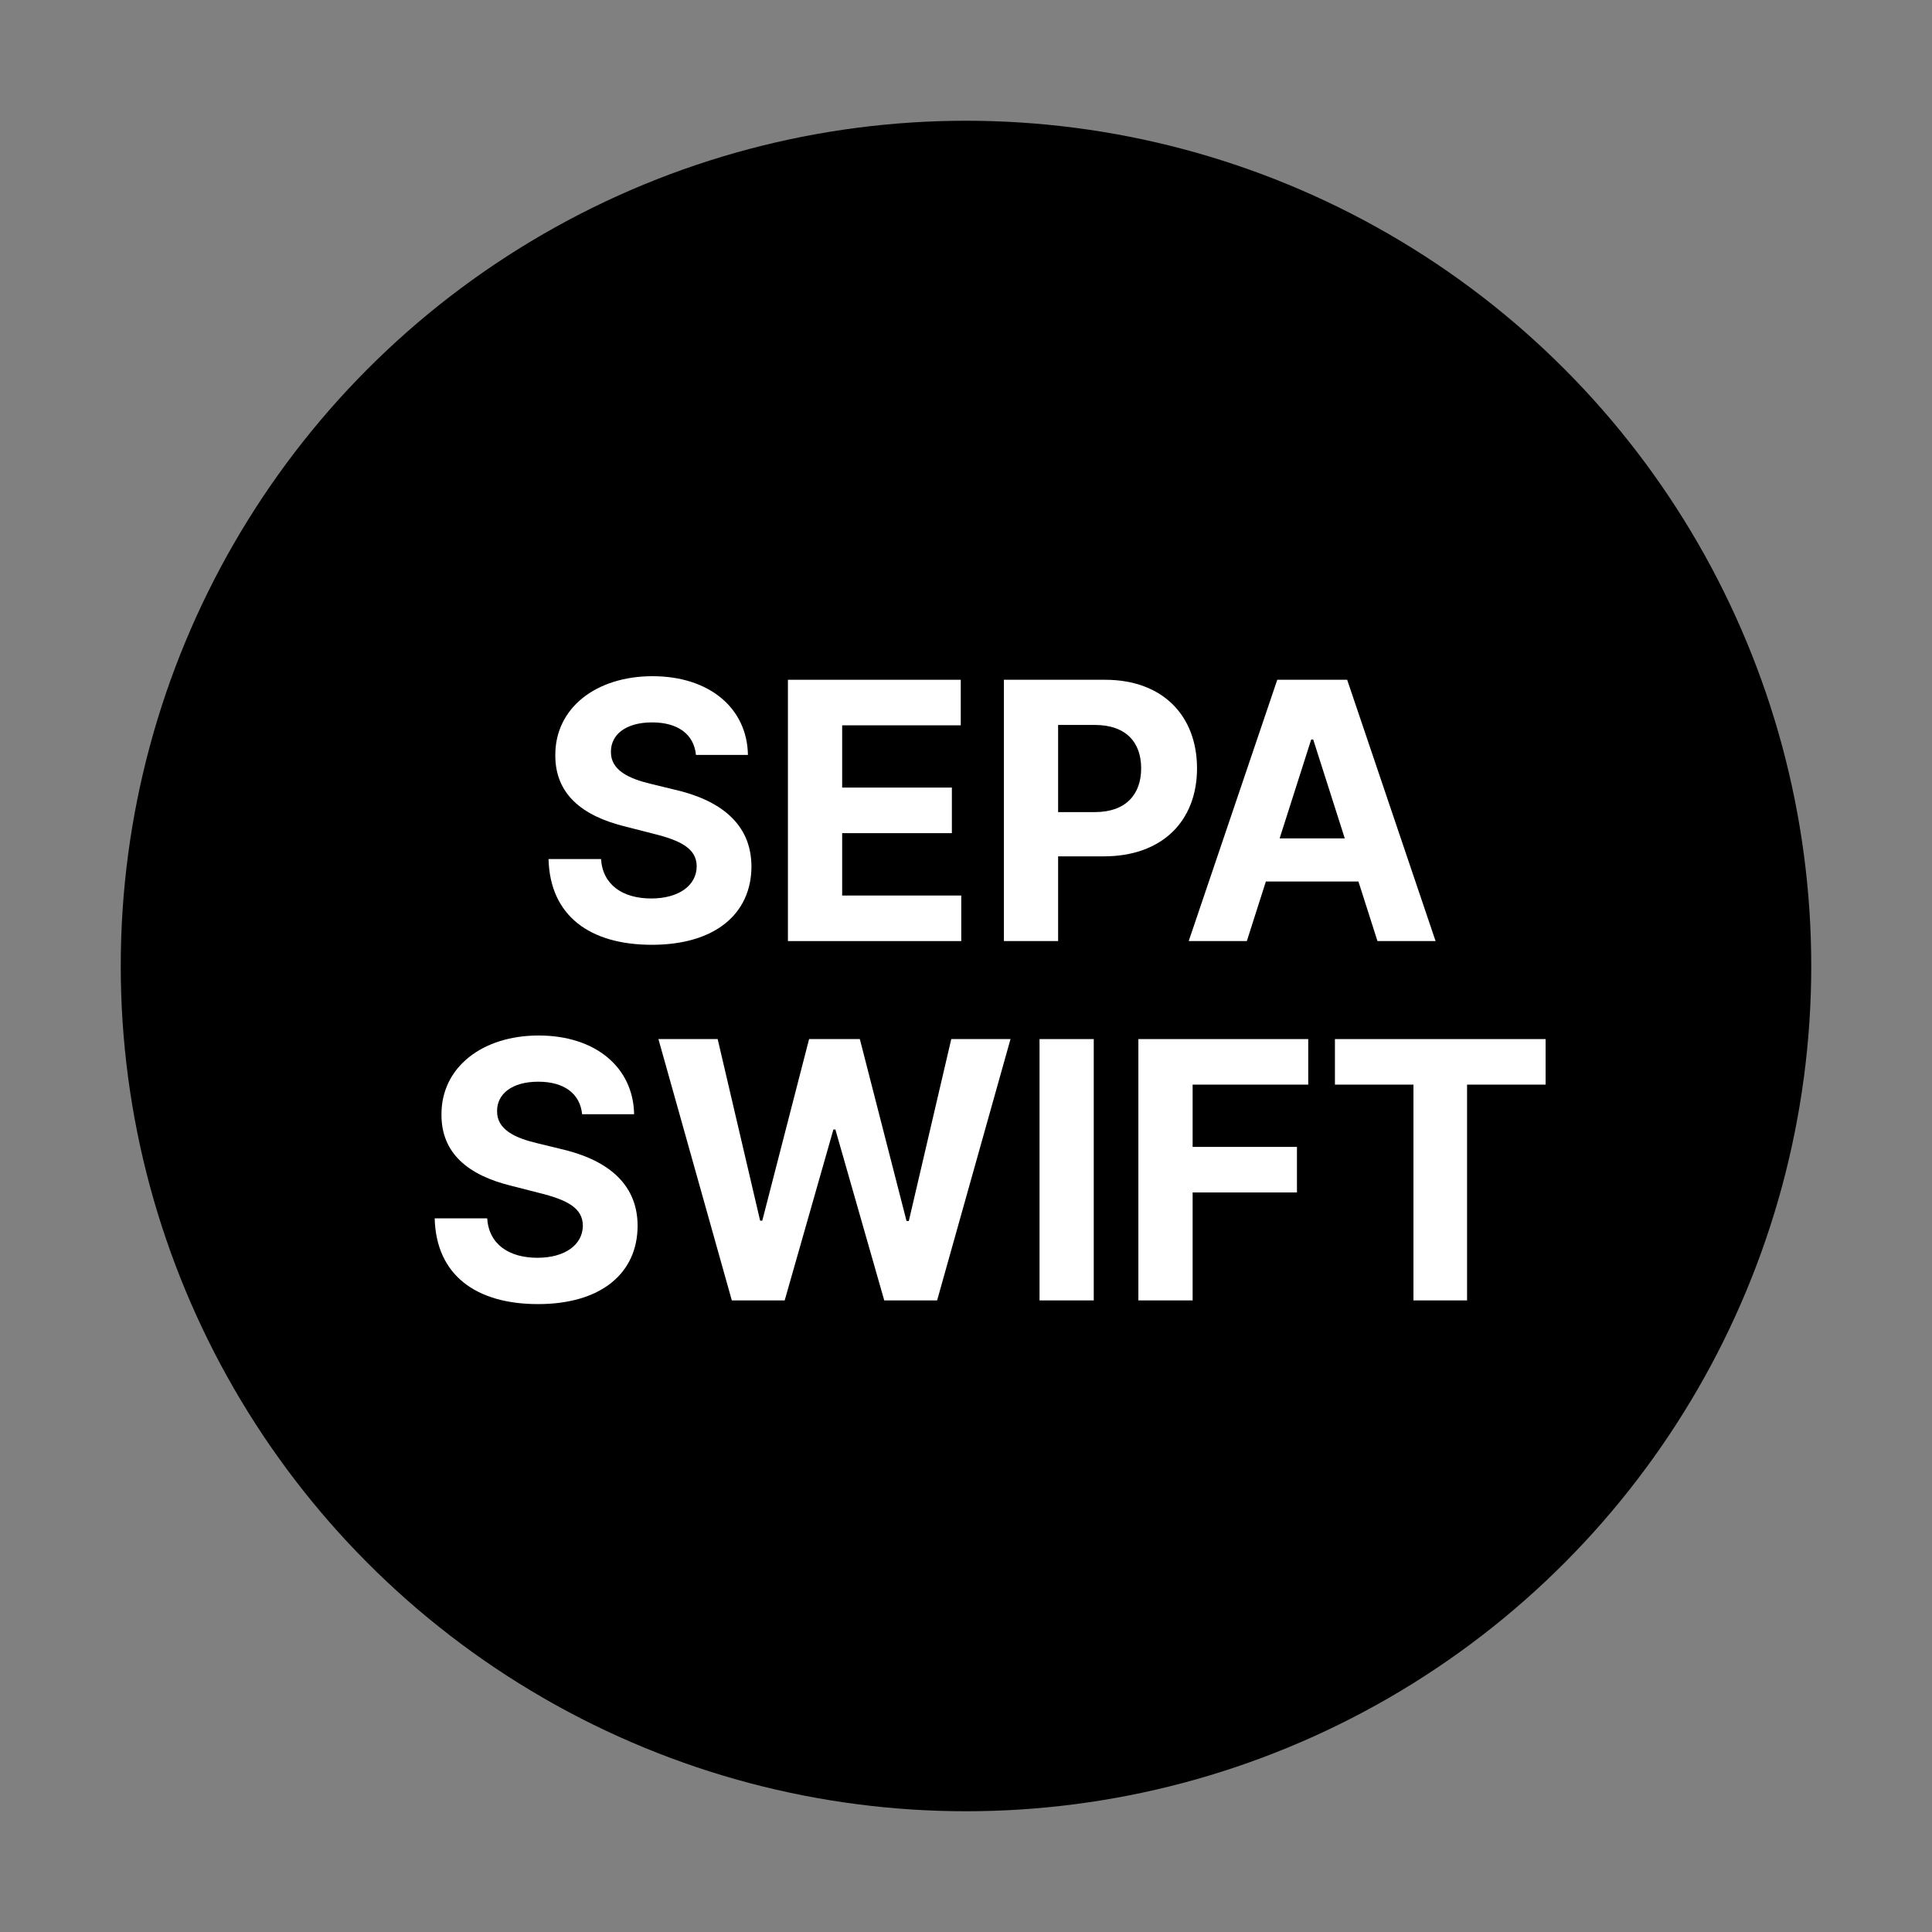
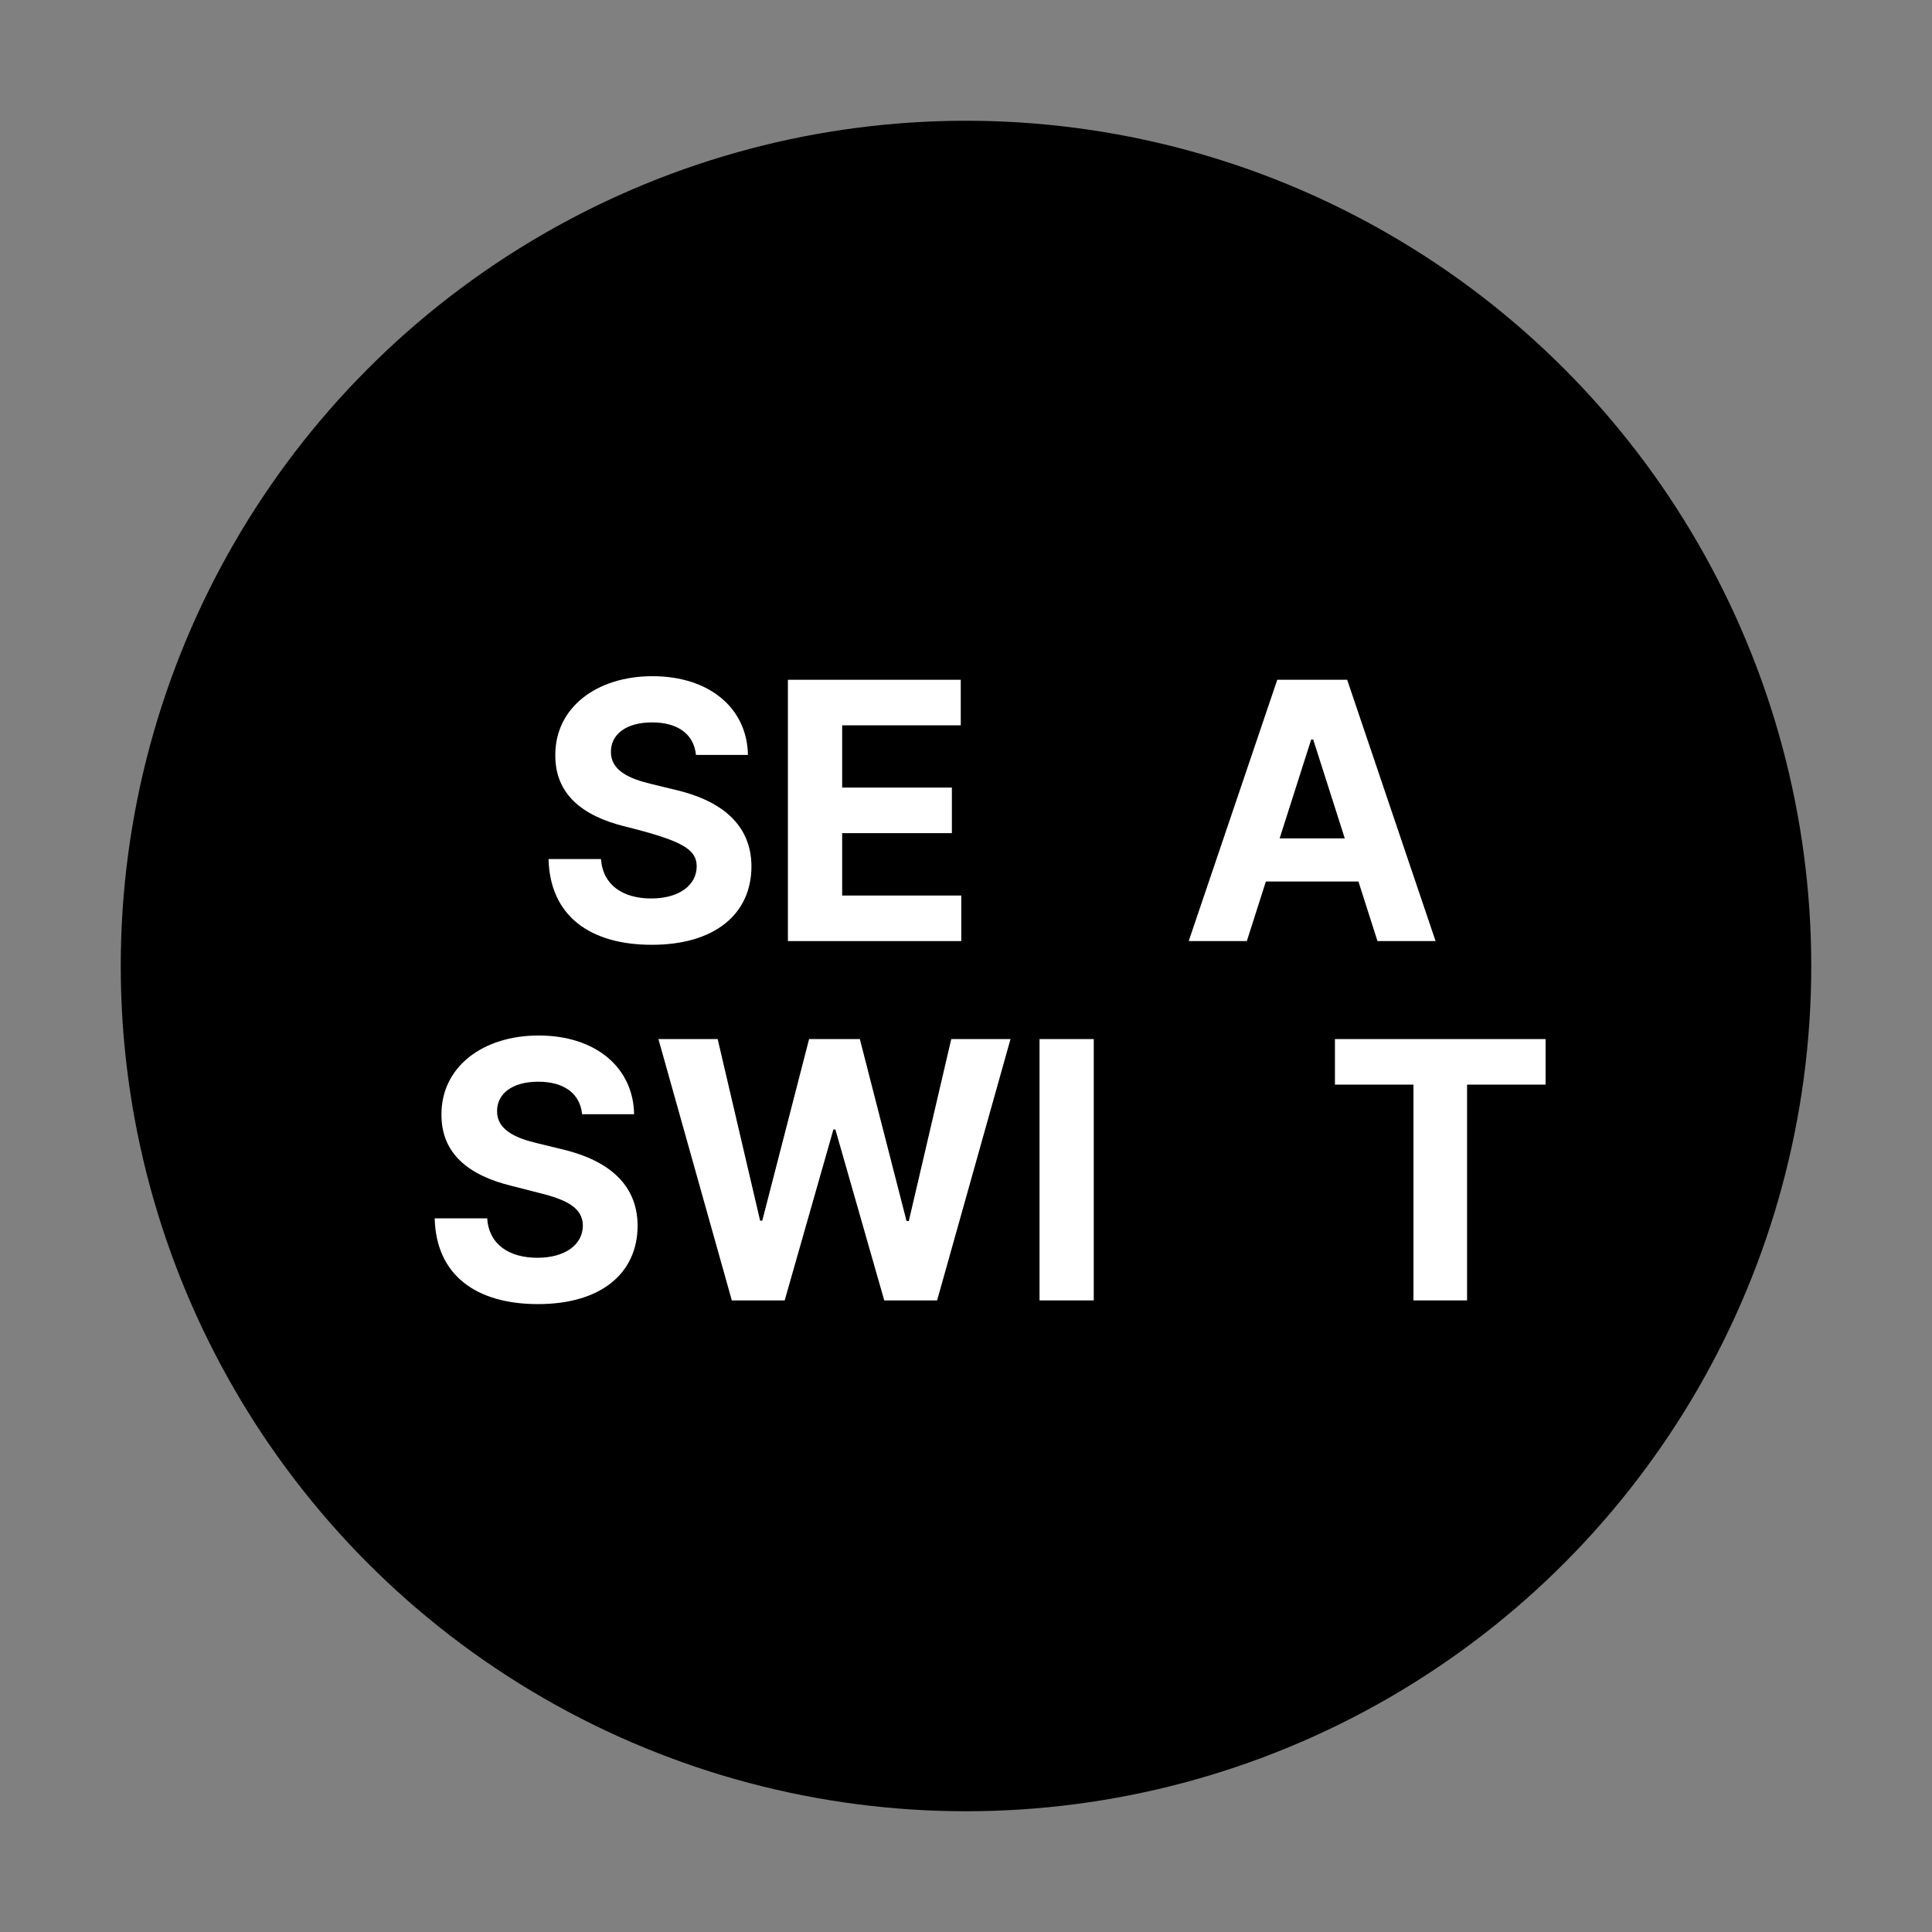
<svg xmlns="http://www.w3.org/2000/svg" width="80" height="80" viewBox="0 0 80 80" fill="none">
  <rect x="0" y="0" width="80" height="80" fill="#808080" stroke="none" />
  <circle cx="40" cy="40" r="35" fill="black" />
-   <path d="M28.818 31.26H30.97C30.939 29.331 29.383 28 27.018 28C24.69 28 22.983 29.31 22.994 31.276C22.989 32.871 24.093 33.785 25.888 34.224L27.044 34.52C28.201 34.805 28.844 35.143 28.849 35.872C28.844 36.665 28.108 37.204 26.966 37.204C25.8 37.204 24.959 36.654 24.887 35.571H22.714C22.771 37.912 24.415 39.122 26.992 39.122C29.586 39.122 31.11 37.859 31.116 35.878C31.11 34.076 29.777 33.12 27.931 32.697L26.977 32.465C26.054 32.248 25.281 31.899 25.297 31.122C25.297 30.425 25.903 29.913 27.003 29.913C28.076 29.913 28.735 30.409 28.818 31.26Z" fill="white" />
+   <path d="M28.818 31.26H30.97C30.939 29.331 29.383 28 27.018 28C24.69 28 22.983 29.31 22.994 31.276C22.989 32.871 24.093 33.785 25.888 34.224C28.201 34.805 28.844 35.143 28.849 35.872C28.844 36.665 28.108 37.204 26.966 37.204C25.8 37.204 24.959 36.654 24.887 35.571H22.714C22.771 37.912 24.415 39.122 26.992 39.122C29.586 39.122 31.11 37.859 31.116 35.878C31.11 34.076 29.777 33.12 27.931 32.697L26.977 32.465C26.054 32.248 25.281 31.899 25.297 31.122C25.297 30.425 25.903 29.913 27.003 29.913C28.076 29.913 28.735 30.409 28.818 31.26Z" fill="white" />
  <path d="M32.626 38.968H39.804V37.082H34.872V34.499H39.415V32.612H34.872V30.034H39.783V28.148H32.626V38.968Z" fill="white" />
-   <path d="M41.569 38.968H43.814V35.46H45.702C48.145 35.46 49.566 33.976 49.566 31.815C49.566 29.664 48.171 28.148 45.759 28.148H41.569V38.968ZM43.814 33.627V30.018H45.329C46.625 30.018 47.253 30.737 47.253 31.815C47.253 32.887 46.625 33.627 45.339 33.627H43.814Z" fill="white" />
  <path d="M51.629 38.968L52.417 36.501H56.25L57.038 38.968H59.444L55.783 28.148H52.889L49.222 38.968H51.629ZM52.987 34.715L54.294 30.621H54.377L55.684 34.715H52.987Z" fill="white" />
  <path d="M24.104 46.138H26.257C26.226 44.21 24.67 42.878 22.305 42.878C19.976 42.878 18.27 44.189 18.28 46.154C18.275 47.75 19.38 48.664 21.174 49.102L22.331 49.398C23.487 49.683 24.13 50.022 24.135 50.751C24.13 51.543 23.394 52.082 22.253 52.082C21.086 52.082 20.246 51.533 20.173 50.45H18C18.057 52.79 19.701 54 22.279 54C24.872 54 26.397 52.737 26.402 50.756C26.397 48.954 25.064 47.998 23.217 47.575L22.263 47.343C21.34 47.126 20.567 46.778 20.583 46.001C20.583 45.303 21.19 44.791 22.289 44.791C23.363 44.791 24.021 45.288 24.104 46.138Z" fill="white" />
  <path d="M30.303 53.847H32.492L34.509 46.772H34.592L36.615 53.847H38.804L41.843 43.026H39.39L37.632 50.56H37.538L35.604 43.026H33.503L31.564 50.545H31.475L29.717 43.026H27.264L30.303 53.847Z" fill="white" />
  <path d="M45.29 43.026H43.045V53.847H45.29V43.026Z" fill="white" />
-   <path d="M47.138 53.847H49.384V49.377H53.704V47.491H49.384V44.912H54.171V43.026H47.138V53.847Z" fill="white" />
  <path d="M55.277 44.912H58.528V53.847H60.748V44.912H64V43.026H55.277V44.912Z" fill="white" />
</svg>